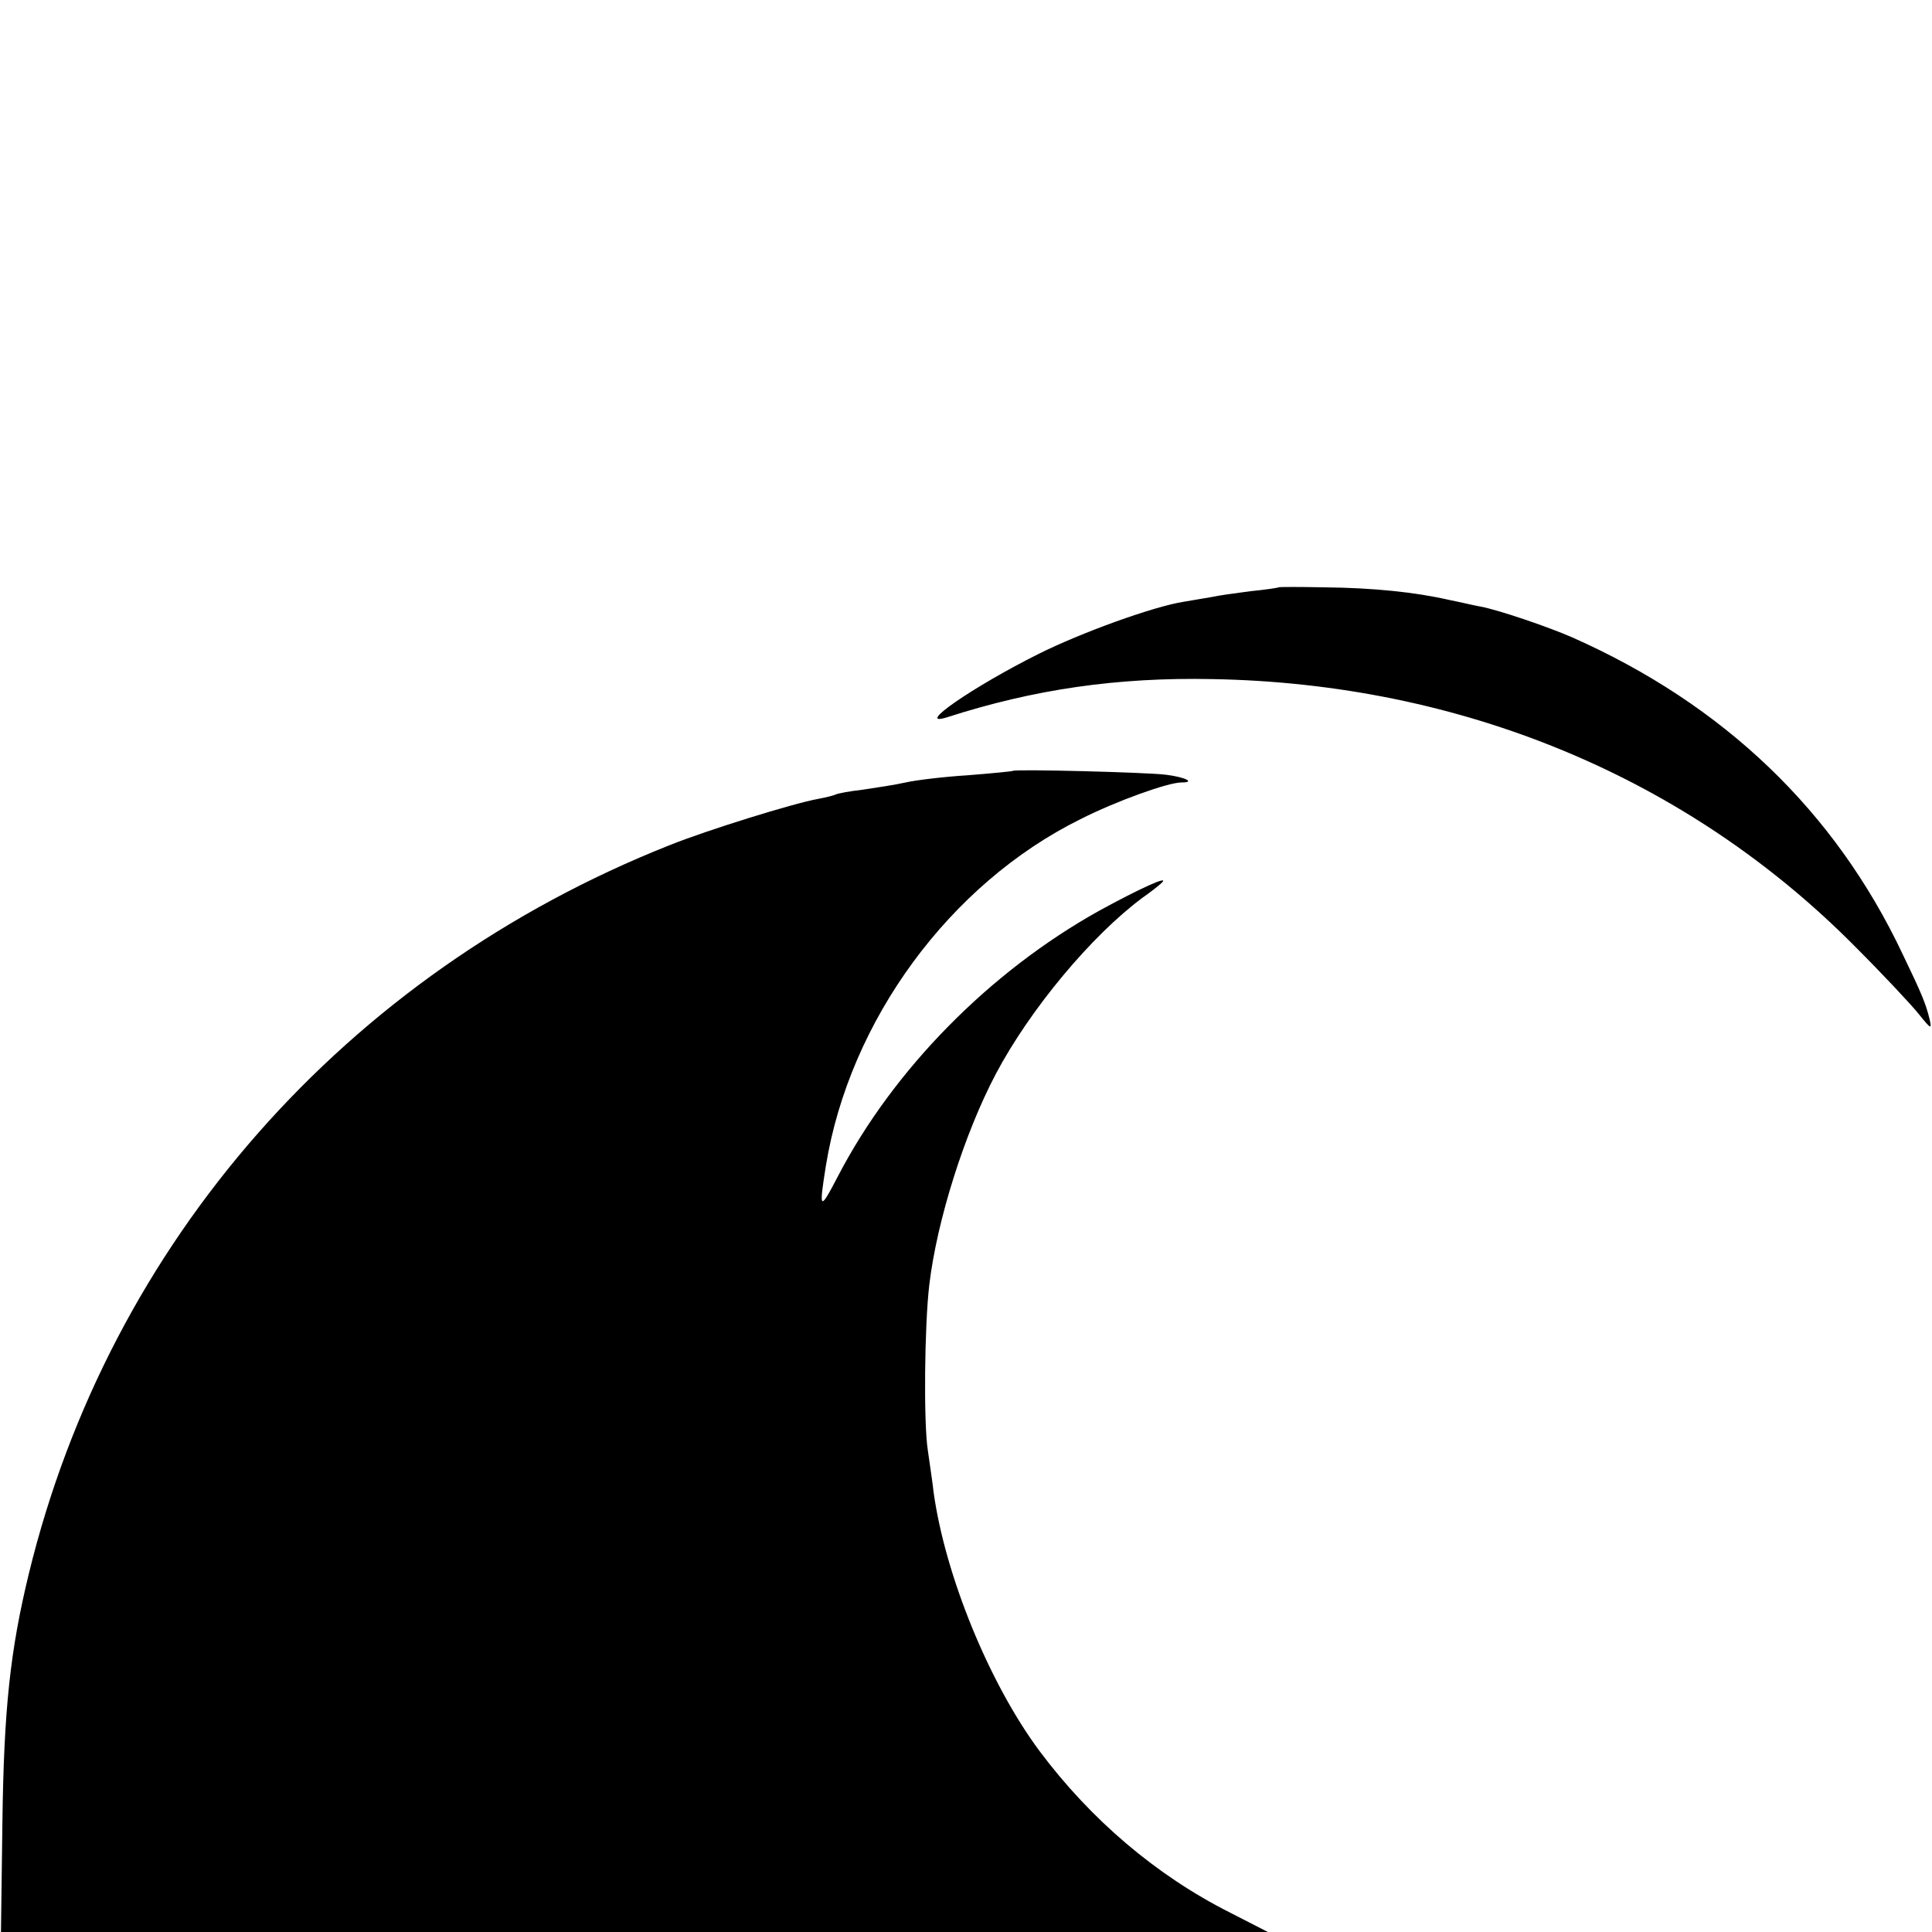
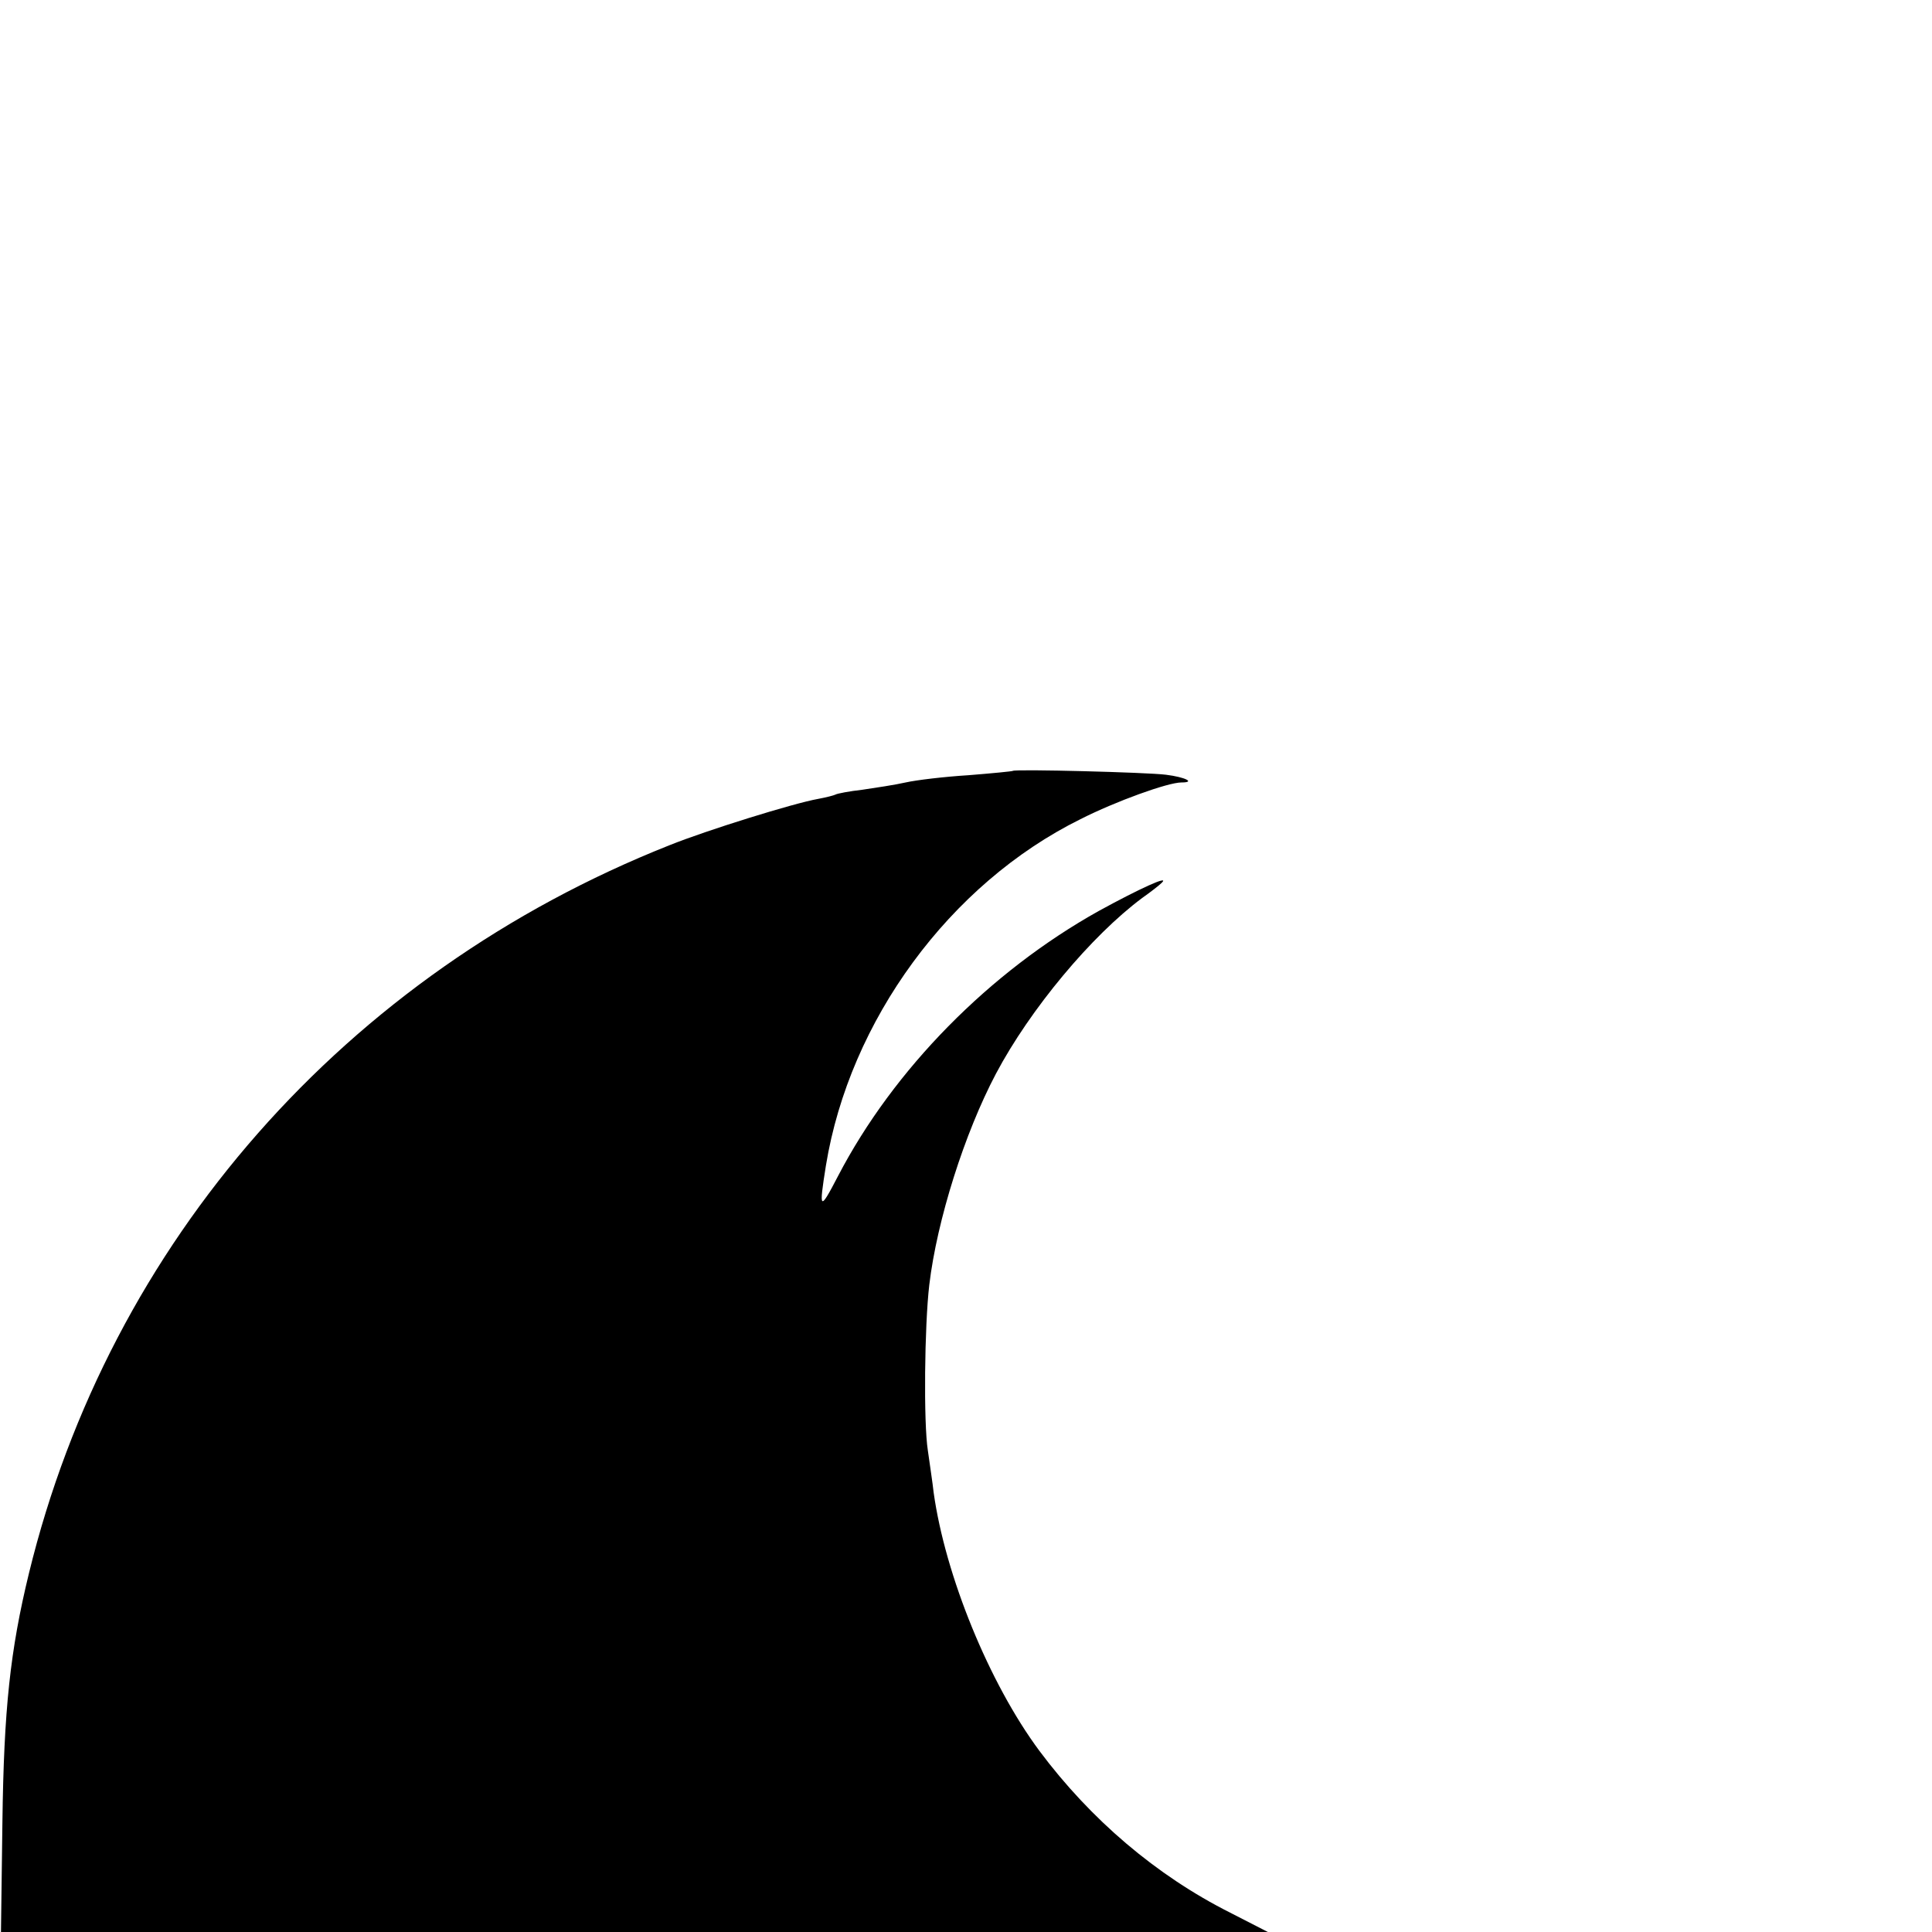
<svg xmlns="http://www.w3.org/2000/svg" version="1.0" width="400pt" height="400pt" viewBox="0 0 400 400" preserveAspectRatio="xMidYMid meet">
  <g transform="translate(0,400) scale(0.1,-0.1)" fill="#000000" stroke="none">
-     <path d="M2647 2784 c-1 -1 -27 -5 -58 -8 -31 -4 -67 -9 -80 -12 -13 -2 -40 -7 -59 -10 -63 -10 -212 -64 -300 -108 -136 -68 -259 -153 -189 -131 180 58 353 83 549 79 515 -9 983 -203 1330 -553 58 -58 118 -122 133 -141 25 -31 27 -32 22 -10 -8 32 -15 50 -56 135 -140 296 -370 516 -683 655 -50 22 -153 57 -190 64 -12 2 -41 9 -66 14 -70 16 -157 25 -258 26 -51 1 -94 1 -95 0z" />
    <path d="M2097 2404 c-1 -1 -42 -5 -92 -9 -49 -3 -108 -10 -130 -15 -22 -5 -62 -11 -89 -15 -27 -3 -53 -8 -56 -10 -4 -2 -20 -6 -36 -9 -51 -9 -231 -65 -308 -96 -671 -266 -1159 -822 -1326 -1507 -39 -160 -52 -282 -55 -515 l-3 -228 1311 0 1312 0 -78 40 c-153 77 -289 193 -395 335 -104 140 -195 363 -219 535 -2 19 -8 58 -12 87 -9 57 -7 258 3 343 16 134 73 314 138 437 71 134 198 286 303 364 17 12 35 26 40 31 19 18 -48 -13 -130 -58 -226 -126 -425 -328 -540 -549 -38 -73 -40 -72 -25 22 49 300 256 583 527 717 73 37 181 76 209 76 30 0 8 11 -32 16 -39 5 -312 12 -317 8z" />
  </g>
</svg>